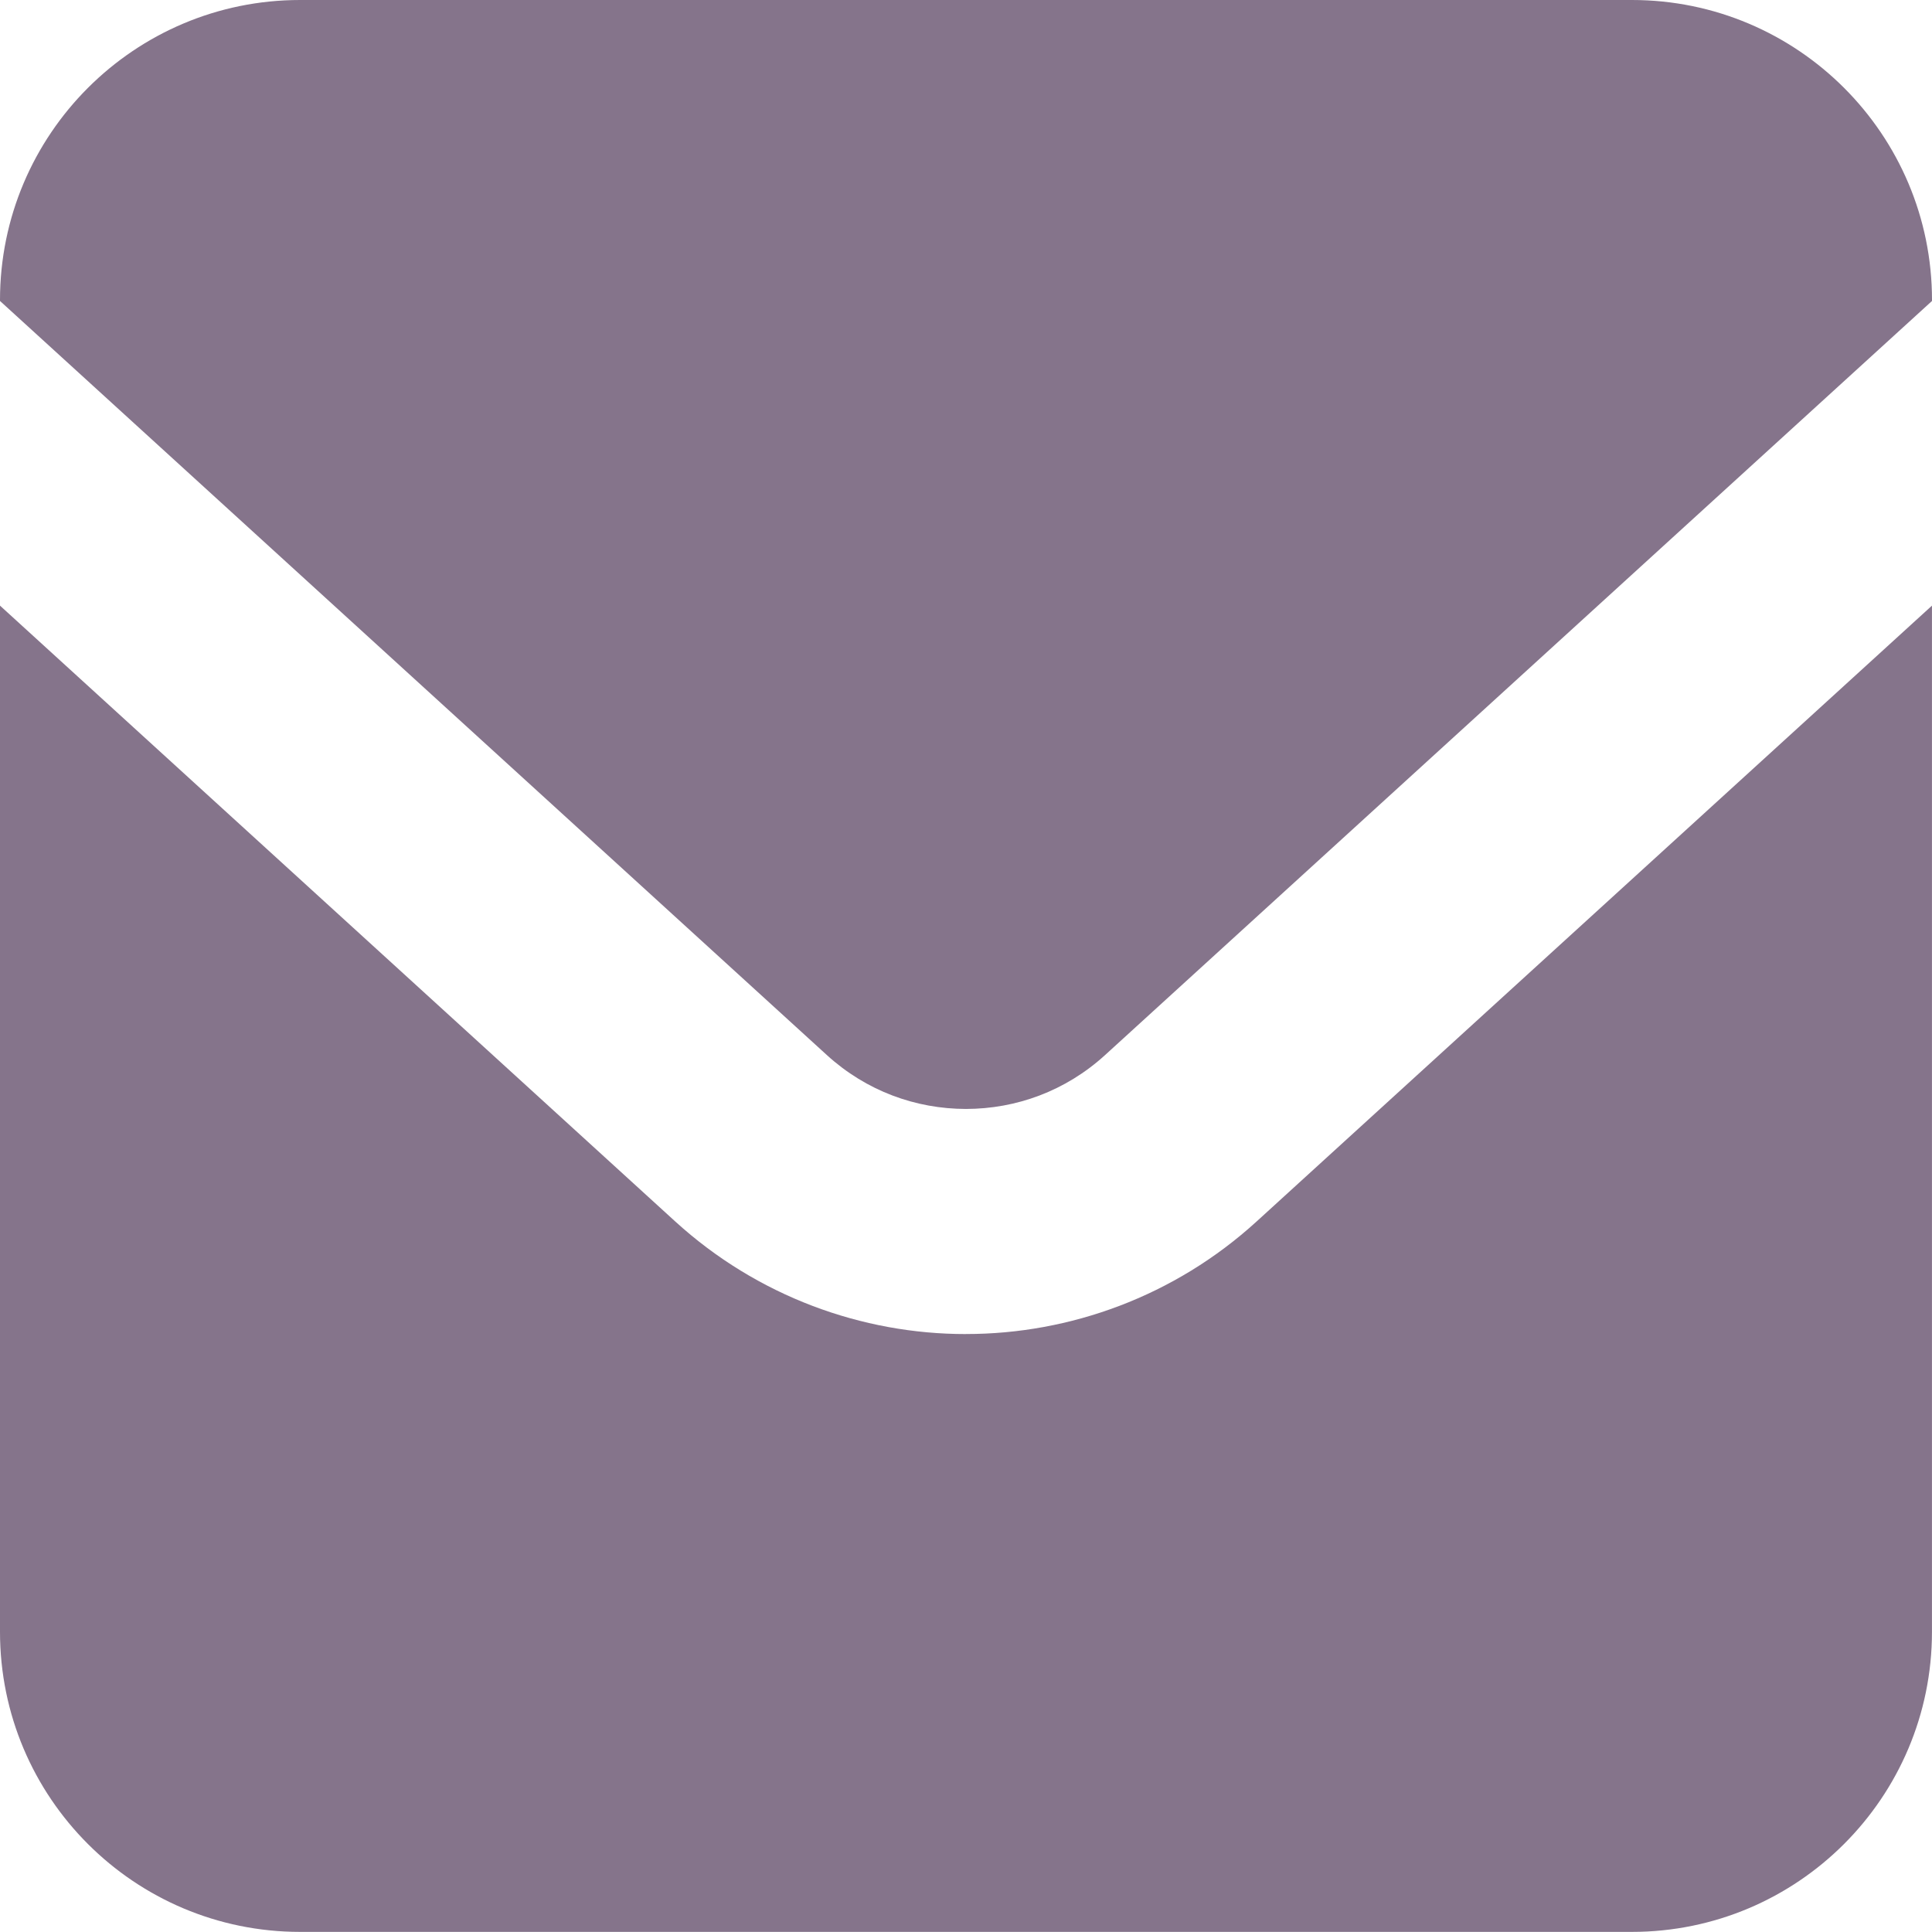
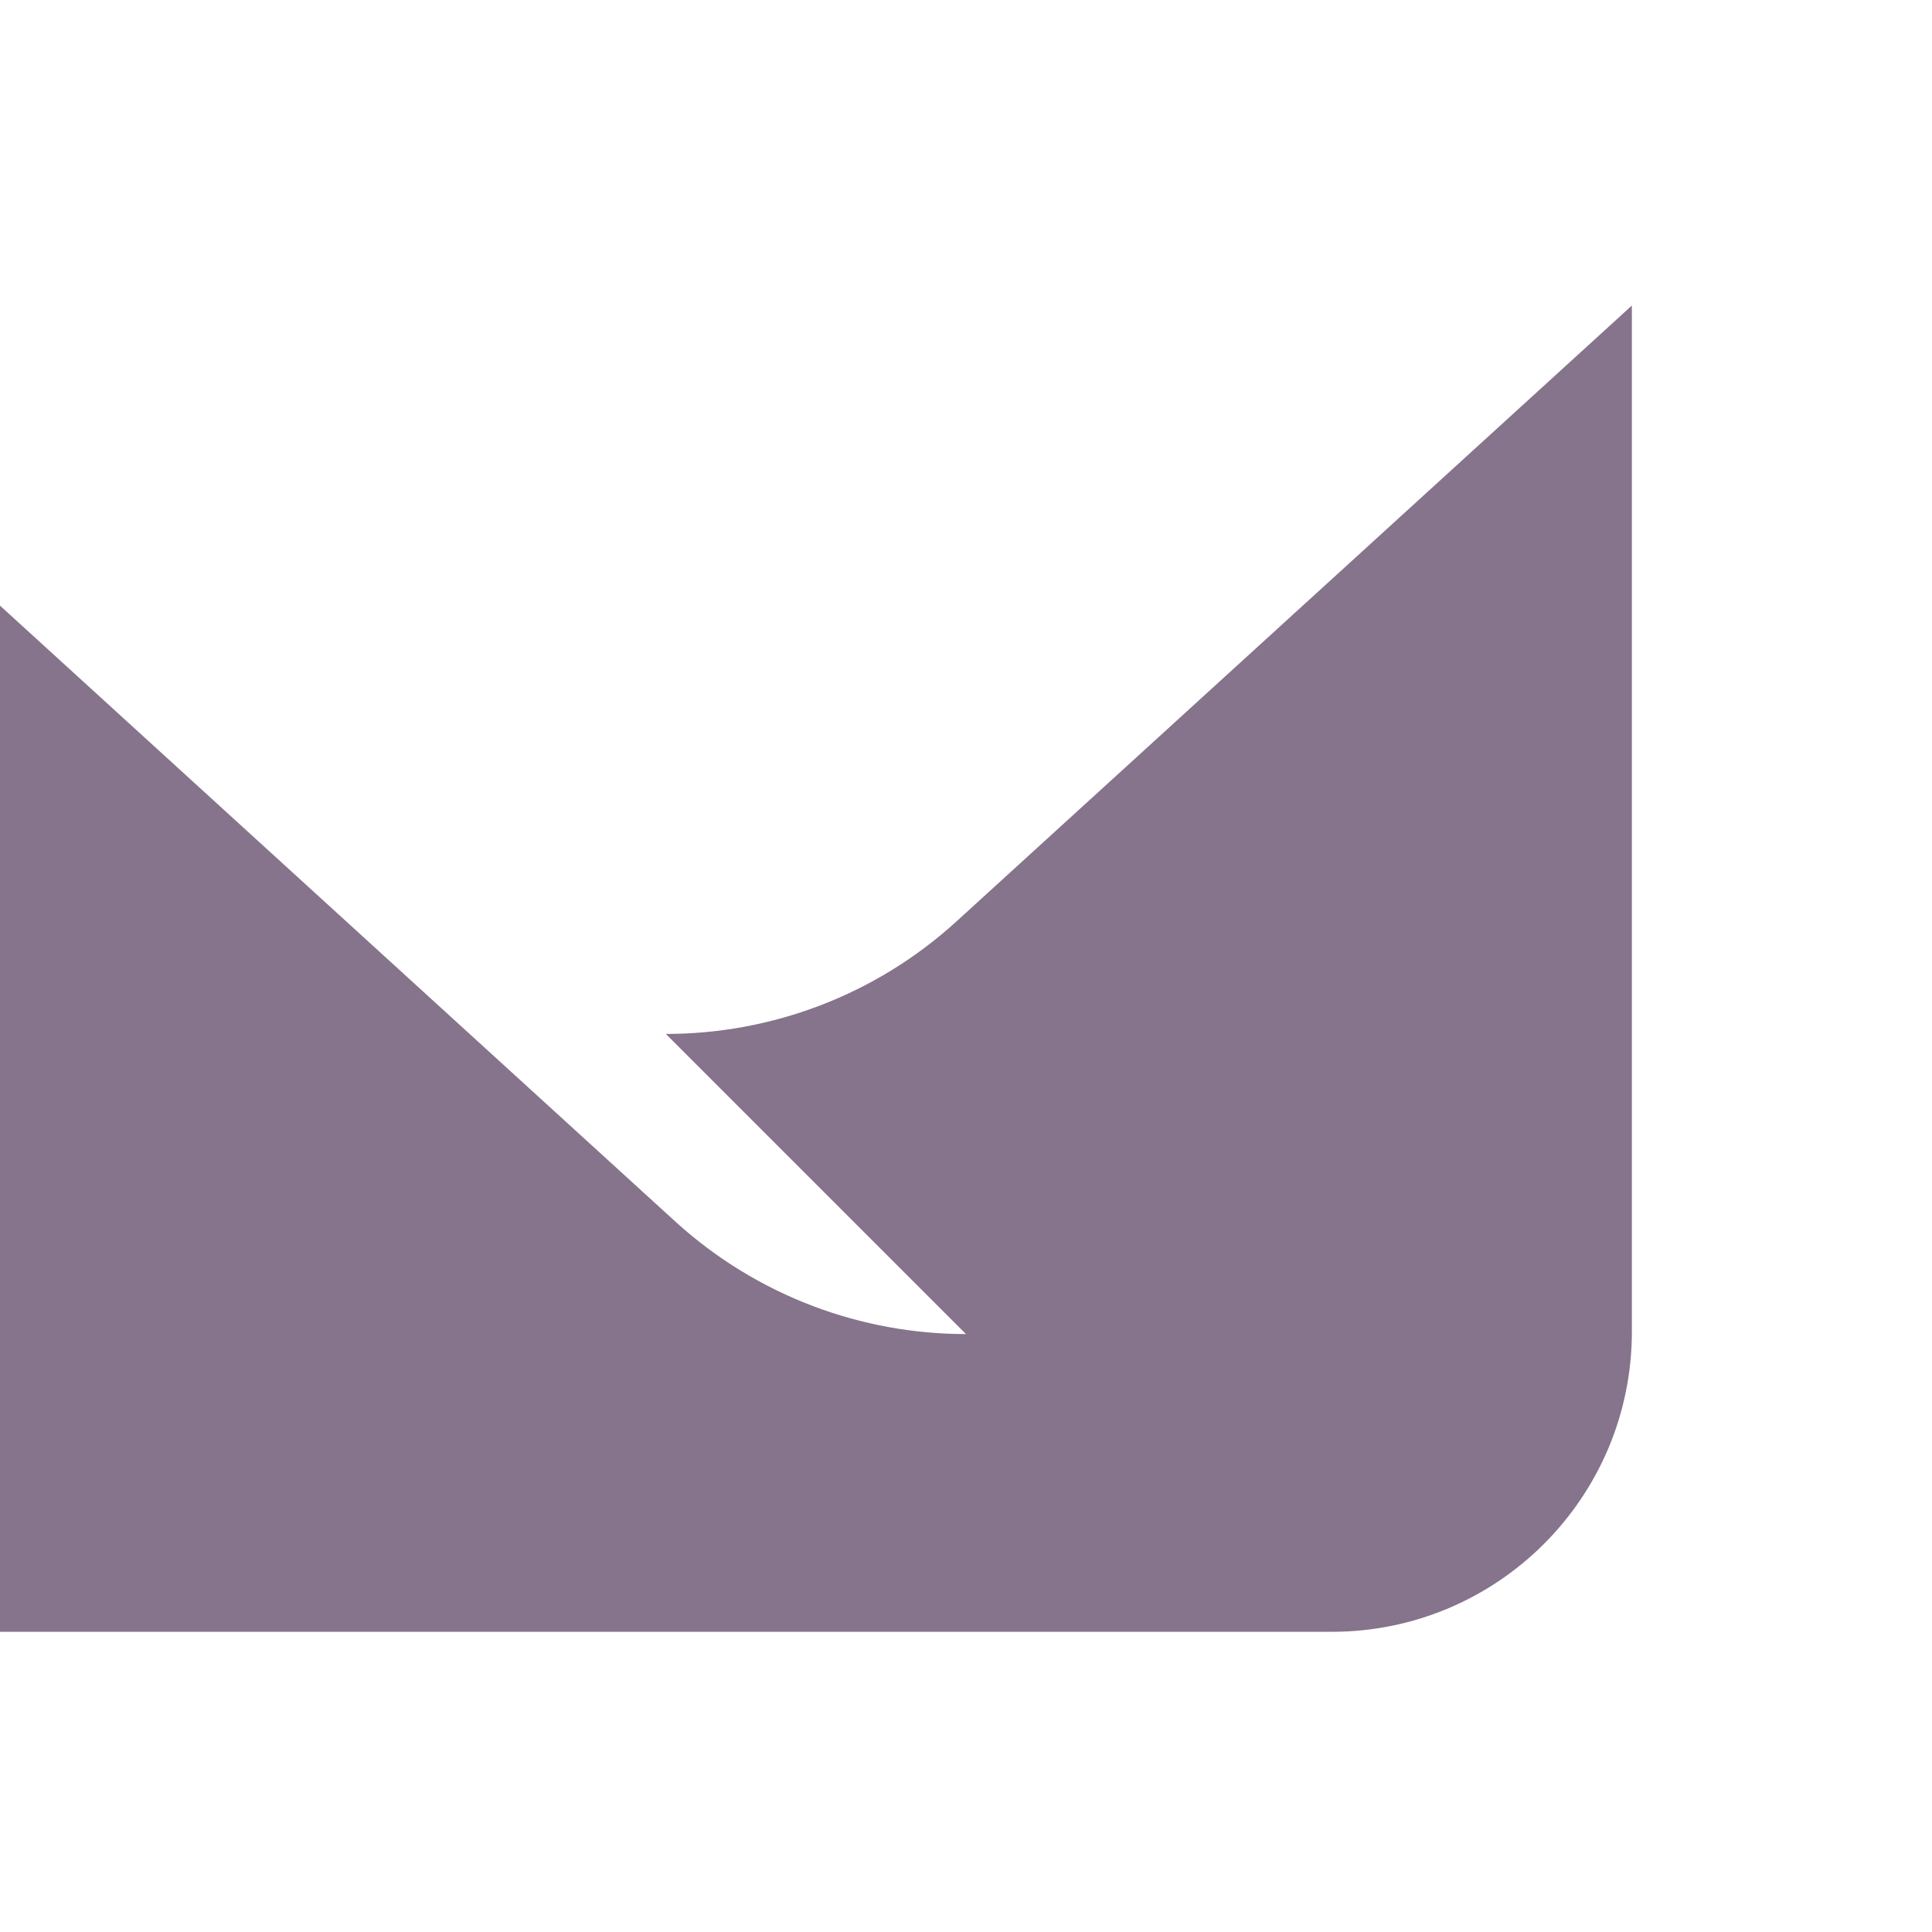
<svg xmlns="http://www.w3.org/2000/svg" width="53.21" height="53.207" version="1.1" viewBox="0 0 53.21 53.207">
  <defs>
    <style>
      .cls-1 {
        fill: #85748b;
      }
    </style>
  </defs>
  <g>
    <g id="_レイヤー_1" data-name="レイヤー_1">
      <g>
-         <path class="cls-1" d="M44.944,0H8.265C3.701,0,0,3.701,0,8.265v.024l22.772,20.768c1.092.995,2.452,1.483,3.832,1.485,1.382-.002,2.74-.49,3.832-1.485l22.774-20.768v-.024c0-4.564-3.701-8.265-8.265-8.265Z" />
-         <path class="cls-1" d="M26.604,36.742c-2.861.002-5.745-1.039-8.009-3.103L0,16.68v28.262c0,4.564,3.701,8.265,8.265,8.265h36.679c4.564,0,8.265-3.701,8.265-8.265v-28.262l-18.597,16.958c-2.262,2.064-5.146,3.105-8.009,3.103Z" />
+         <path class="cls-1" d="M26.604,36.742c-2.861.002-5.745-1.039-8.009-3.103L0,16.68v28.262h36.679c4.564,0,8.265-3.701,8.265-8.265v-28.262l-18.597,16.958c-2.262,2.064-5.146,3.105-8.009,3.103Z" />
      </g>
    </g>
  </g>
</svg>